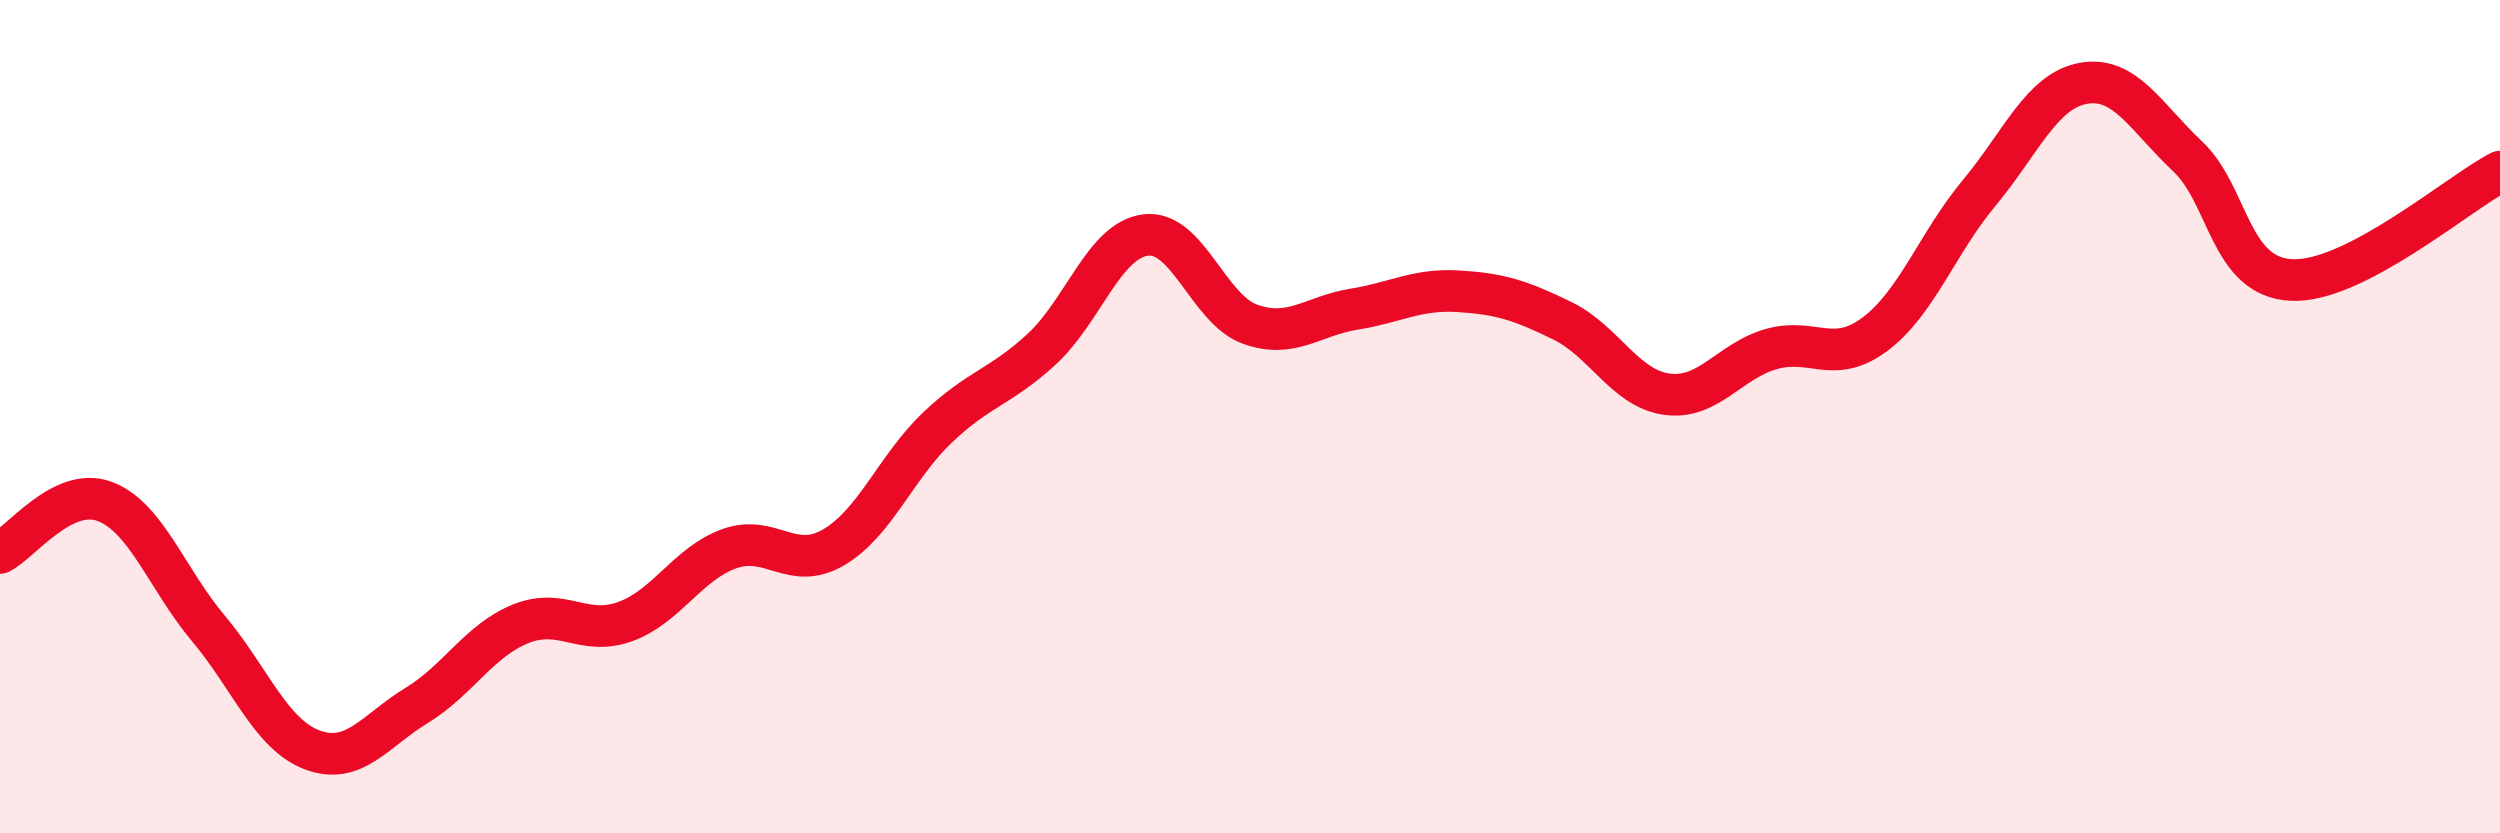
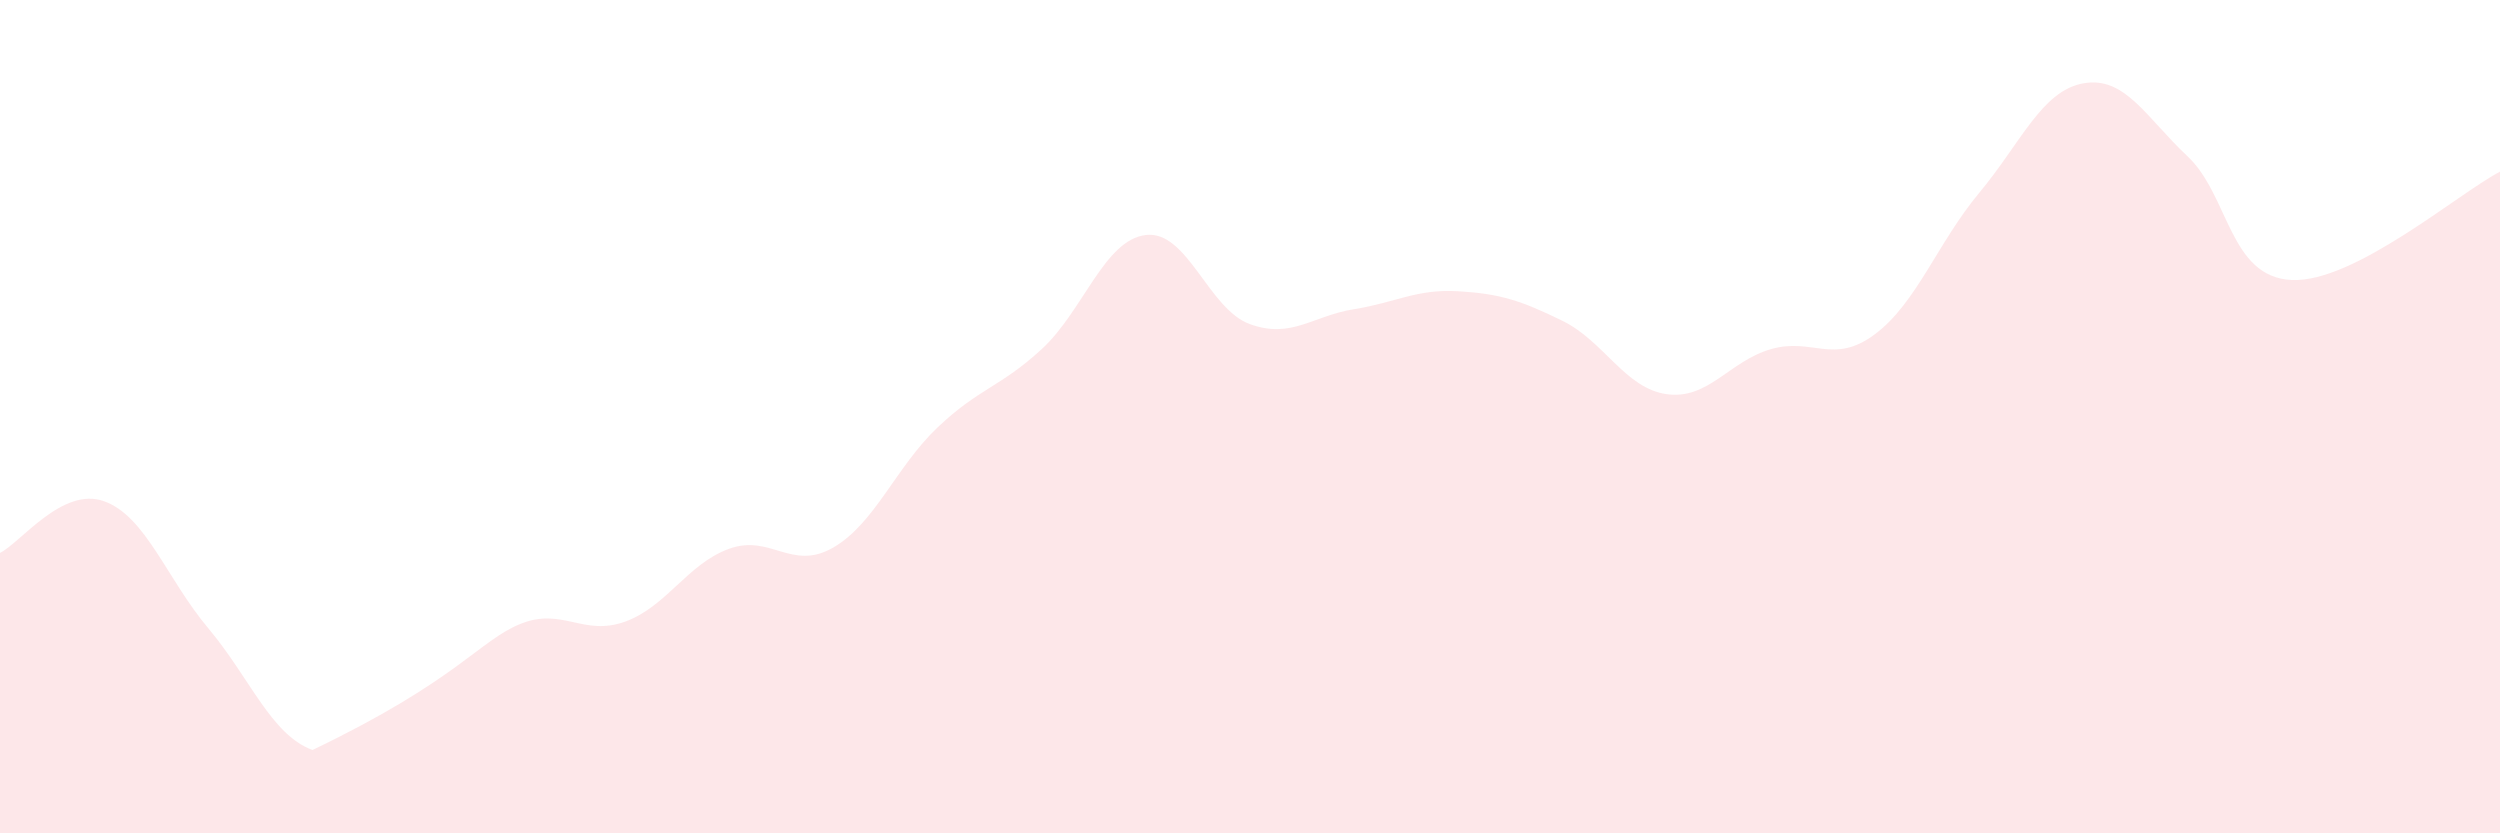
<svg xmlns="http://www.w3.org/2000/svg" width="60" height="20" viewBox="0 0 60 20">
-   <path d="M 0,13.27 C 0.5,13.02 1.5,11.67 2.5,12.03 C 3.5,12.39 4,13.89 5,15.08 C 6,16.27 6.5,17.63 7.5,18 C 8.5,18.37 9,17.54 10,16.93 C 11,16.32 11.5,15.37 12.5,14.97 C 13.5,14.57 14,15.28 15,14.92 C 16,14.56 16.5,13.53 17.5,13.17 C 18.5,12.81 19,13.72 20,13.14 C 21,12.56 21.5,11.21 22.5,10.26 C 23.5,9.31 24,9.3 25,8.38 C 26,7.46 26.5,5.76 27.5,5.64 C 28.5,5.52 29,7.42 30,7.78 C 31,8.14 31.5,7.58 32.5,7.42 C 33.5,7.26 34,6.93 35,6.99 C 36,7.05 36.5,7.21 37.5,7.7 C 38.5,8.19 39,9.32 40,9.46 C 41,9.6 41.5,8.67 42.5,8.38 C 43.5,8.09 44,8.77 45,8.02 C 46,7.27 46.5,5.83 47.5,4.63 C 48.5,3.43 49,2.18 50,2 C 51,1.82 51.5,2.81 52.5,3.75 C 53.5,4.69 53.5,6.65 55,6.72 C 56.5,6.79 59,4.64 60,4.12L60 20L0 20Z" fill="#EB0A25" opacity="0.1" stroke-linecap="round" stroke-linejoin="round" />
-   <path d="M 0,13.27 C 0.5,13.02 1.5,11.67 2.5,12.03 C 3.5,12.39 4,13.89 5,15.08 C 6,16.27 6.5,17.63 7.5,18 C 8.5,18.37 9,17.54 10,16.93 C 11,16.32 11.5,15.37 12.5,14.97 C 13.5,14.57 14,15.28 15,14.92 C 16,14.56 16.5,13.53 17.5,13.17 C 18.5,12.81 19,13.72 20,13.14 C 21,12.56 21.5,11.21 22.5,10.26 C 23.5,9.31 24,9.3 25,8.38 C 26,7.46 26.5,5.76 27.5,5.64 C 28.5,5.52 29,7.42 30,7.78 C 31,8.14 31.5,7.58 32.5,7.42 C 33.5,7.26 34,6.93 35,6.99 C 36,7.05 36.5,7.21 37.5,7.7 C 38.5,8.19 39,9.32 40,9.46 C 41,9.6 41.5,8.67 42.5,8.38 C 43.5,8.09 44,8.77 45,8.02 C 46,7.27 46.5,5.83 47.5,4.63 C 48.5,3.43 49,2.18 50,2 C 51,1.82 51.5,2.81 52.5,3.75 C 53.5,4.69 53.5,6.65 55,6.72 C 56.5,6.79 59,4.64 60,4.12" stroke="#EB0A25" stroke-width="1" fill="none" stroke-linecap="round" stroke-linejoin="round" />
+   <path d="M 0,13.27 C 0.5,13.02 1.5,11.67 2.5,12.03 C 3.5,12.39 4,13.89 5,15.08 C 6,16.27 6.5,17.63 7.5,18 C 11,16.32 11.5,15.37 12.5,14.97 C 13.5,14.57 14,15.28 15,14.92 C 16,14.56 16.5,13.53 17.5,13.17 C 18.5,12.81 19,13.72 20,13.14 C 21,12.56 21.5,11.21 22.5,10.26 C 23.5,9.31 24,9.3 25,8.38 C 26,7.46 26.5,5.76 27.5,5.64 C 28.5,5.52 29,7.42 30,7.78 C 31,8.14 31.5,7.58 32.5,7.42 C 33.5,7.26 34,6.93 35,6.99 C 36,7.05 36.5,7.21 37.5,7.7 C 38.5,8.19 39,9.32 40,9.46 C 41,9.6 41.5,8.67 42.5,8.38 C 43.5,8.09 44,8.77 45,8.02 C 46,7.27 46.5,5.83 47.5,4.63 C 48.5,3.43 49,2.18 50,2 C 51,1.82 51.5,2.81 52.5,3.75 C 53.5,4.69 53.5,6.65 55,6.72 C 56.5,6.79 59,4.64 60,4.12L60 20L0 20Z" fill="#EB0A25" opacity="0.1" stroke-linecap="round" stroke-linejoin="round" />
</svg>